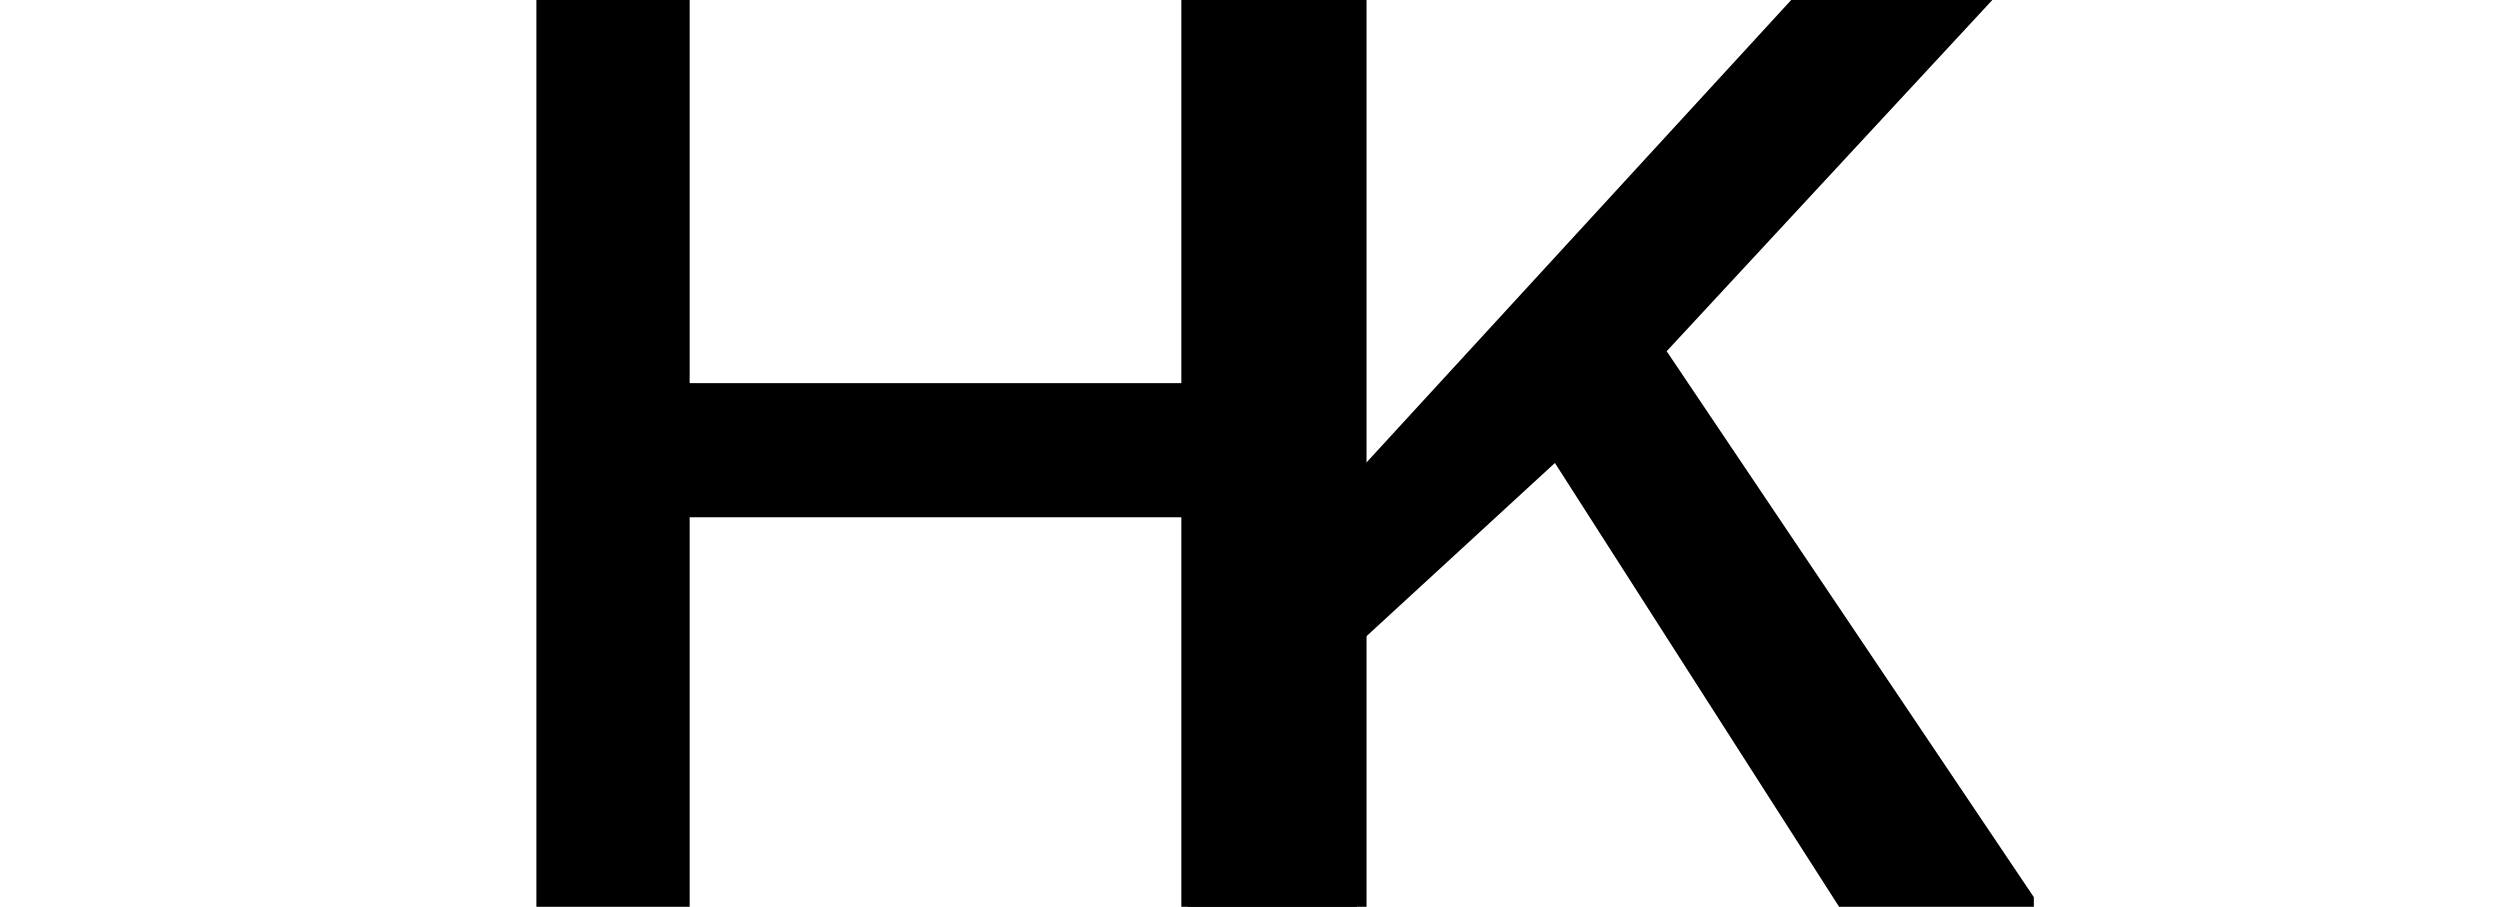
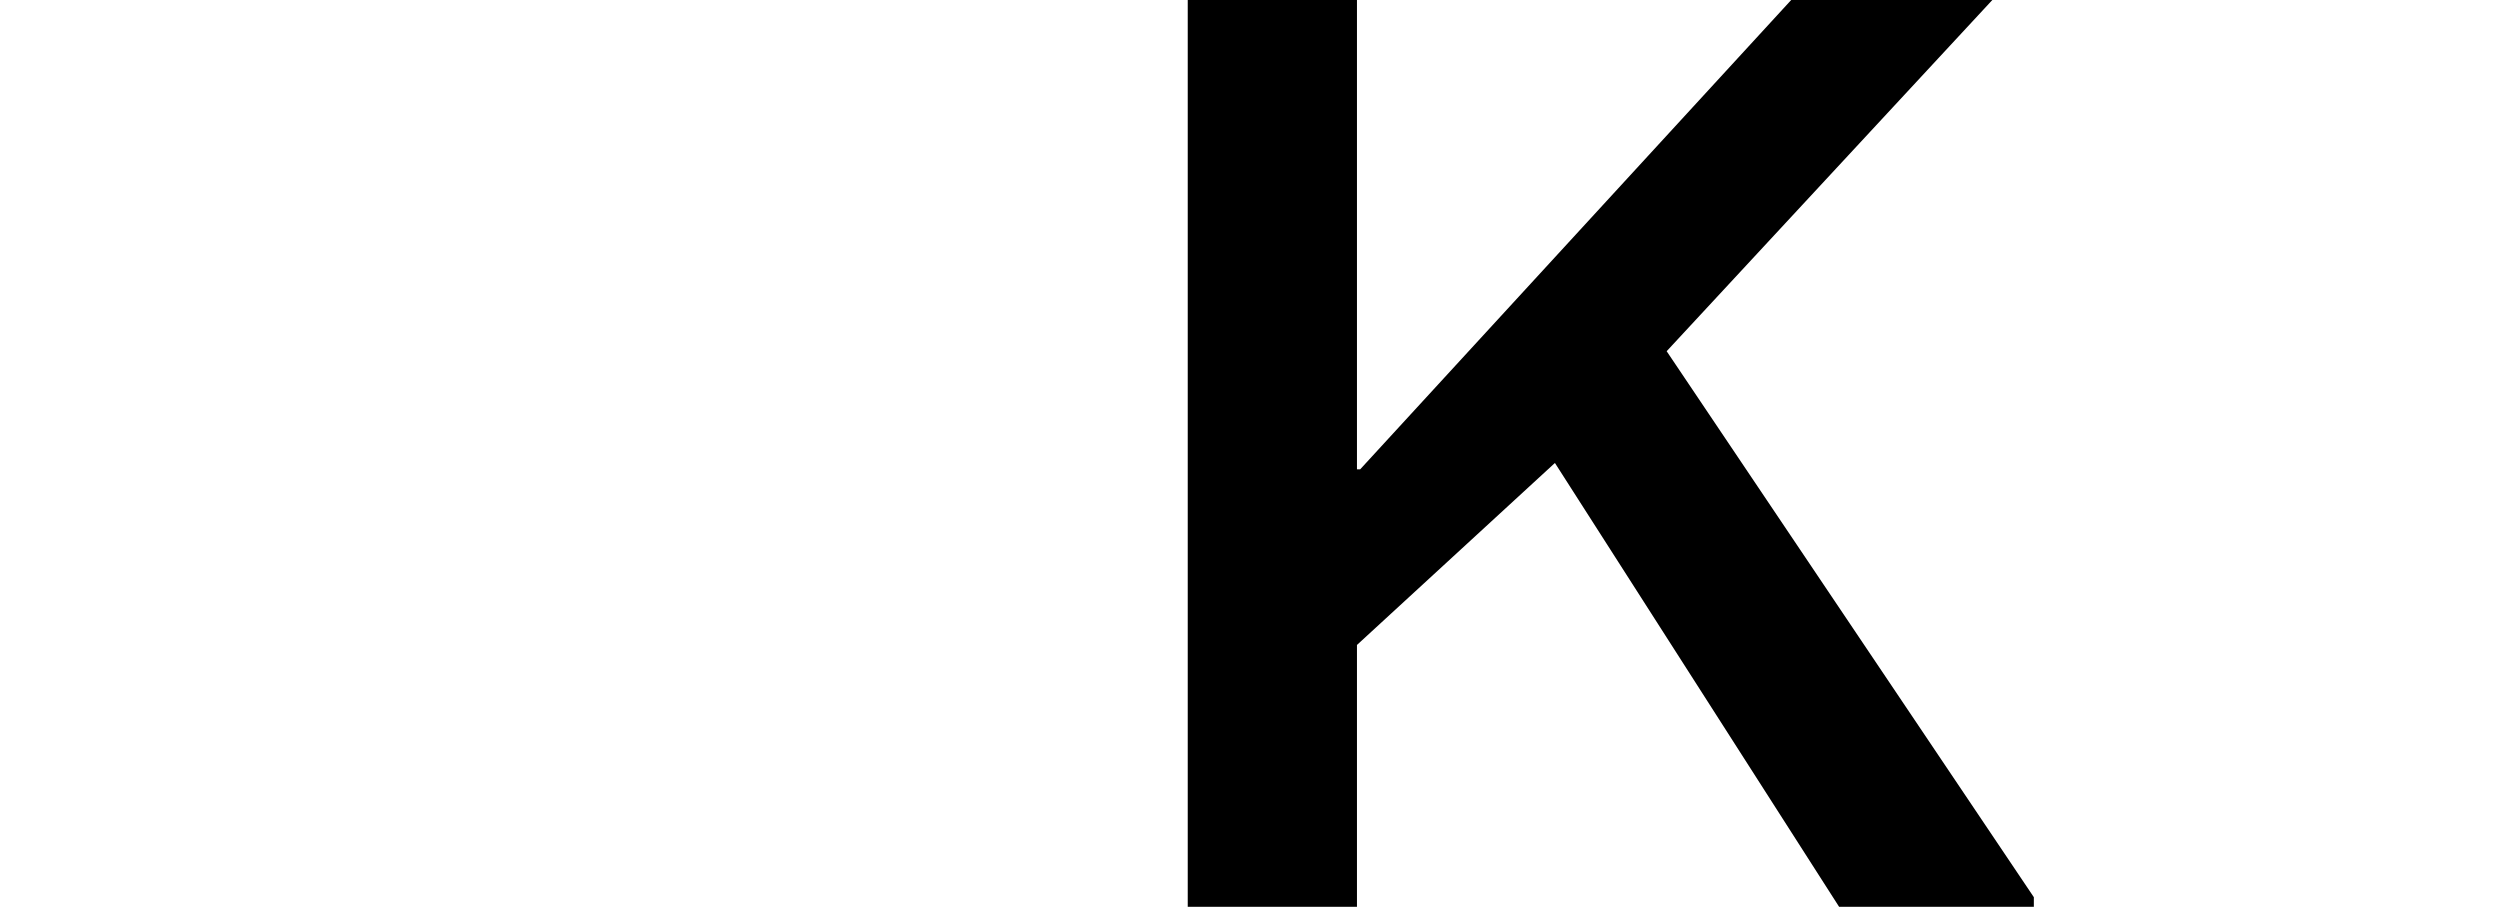
<svg xmlns="http://www.w3.org/2000/svg" version="1.1" id="レイヤー_1" x="0px" y="0px" viewBox="0 0 78.3 28.4" style="enable-background:new 0 0 78.3 28.4;" xml:space="preserve">
-   <polygon points="37,0 37,12 21.6,12 21.6,0 16.8,0 16.8,28.4 21.6,28.4 21.6,16.2 37,16.2 37,28.4 42.8,28.4 42.8,0 " />
  <polygon points="56.1,0 42.6,14.7 42.5,14.7 42.5,0 37.2,0 37.2,28.4 42.5,28.4 42.5,20.2 48.7,14.5 57.6,28.4 63.7,28.4 63.7,28.1   52.2,11 62.4,0 " />
</svg>